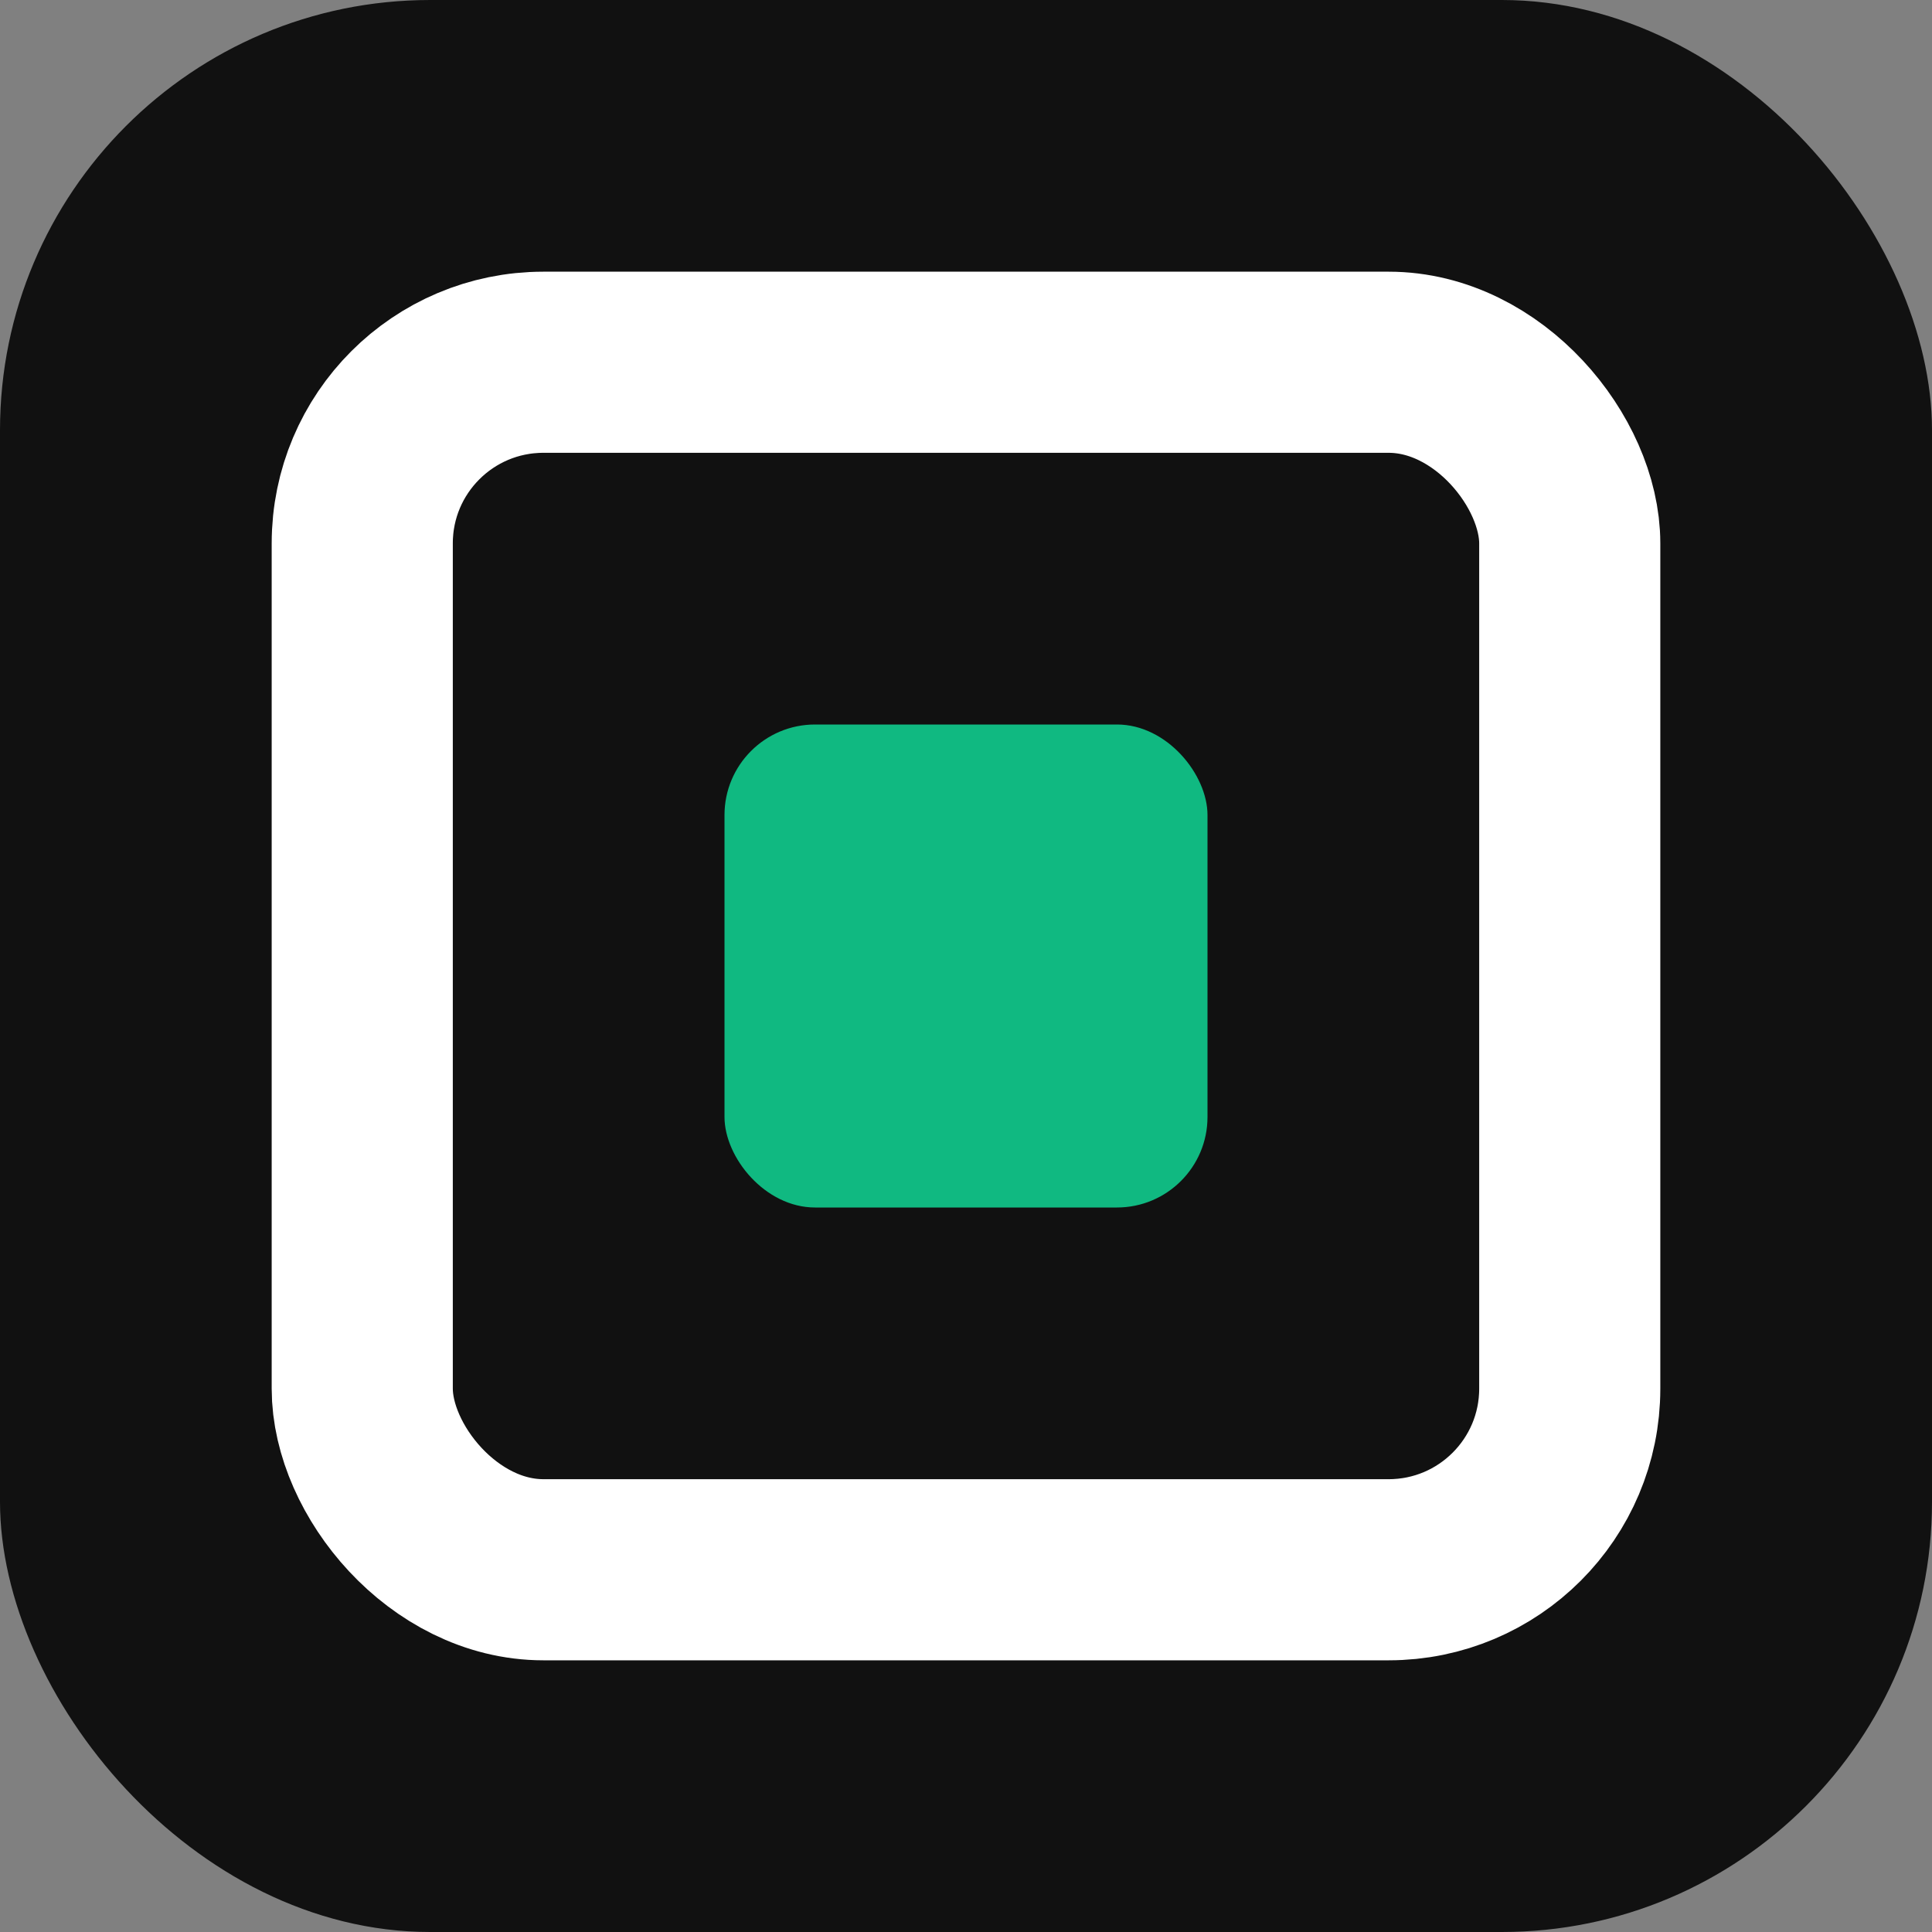
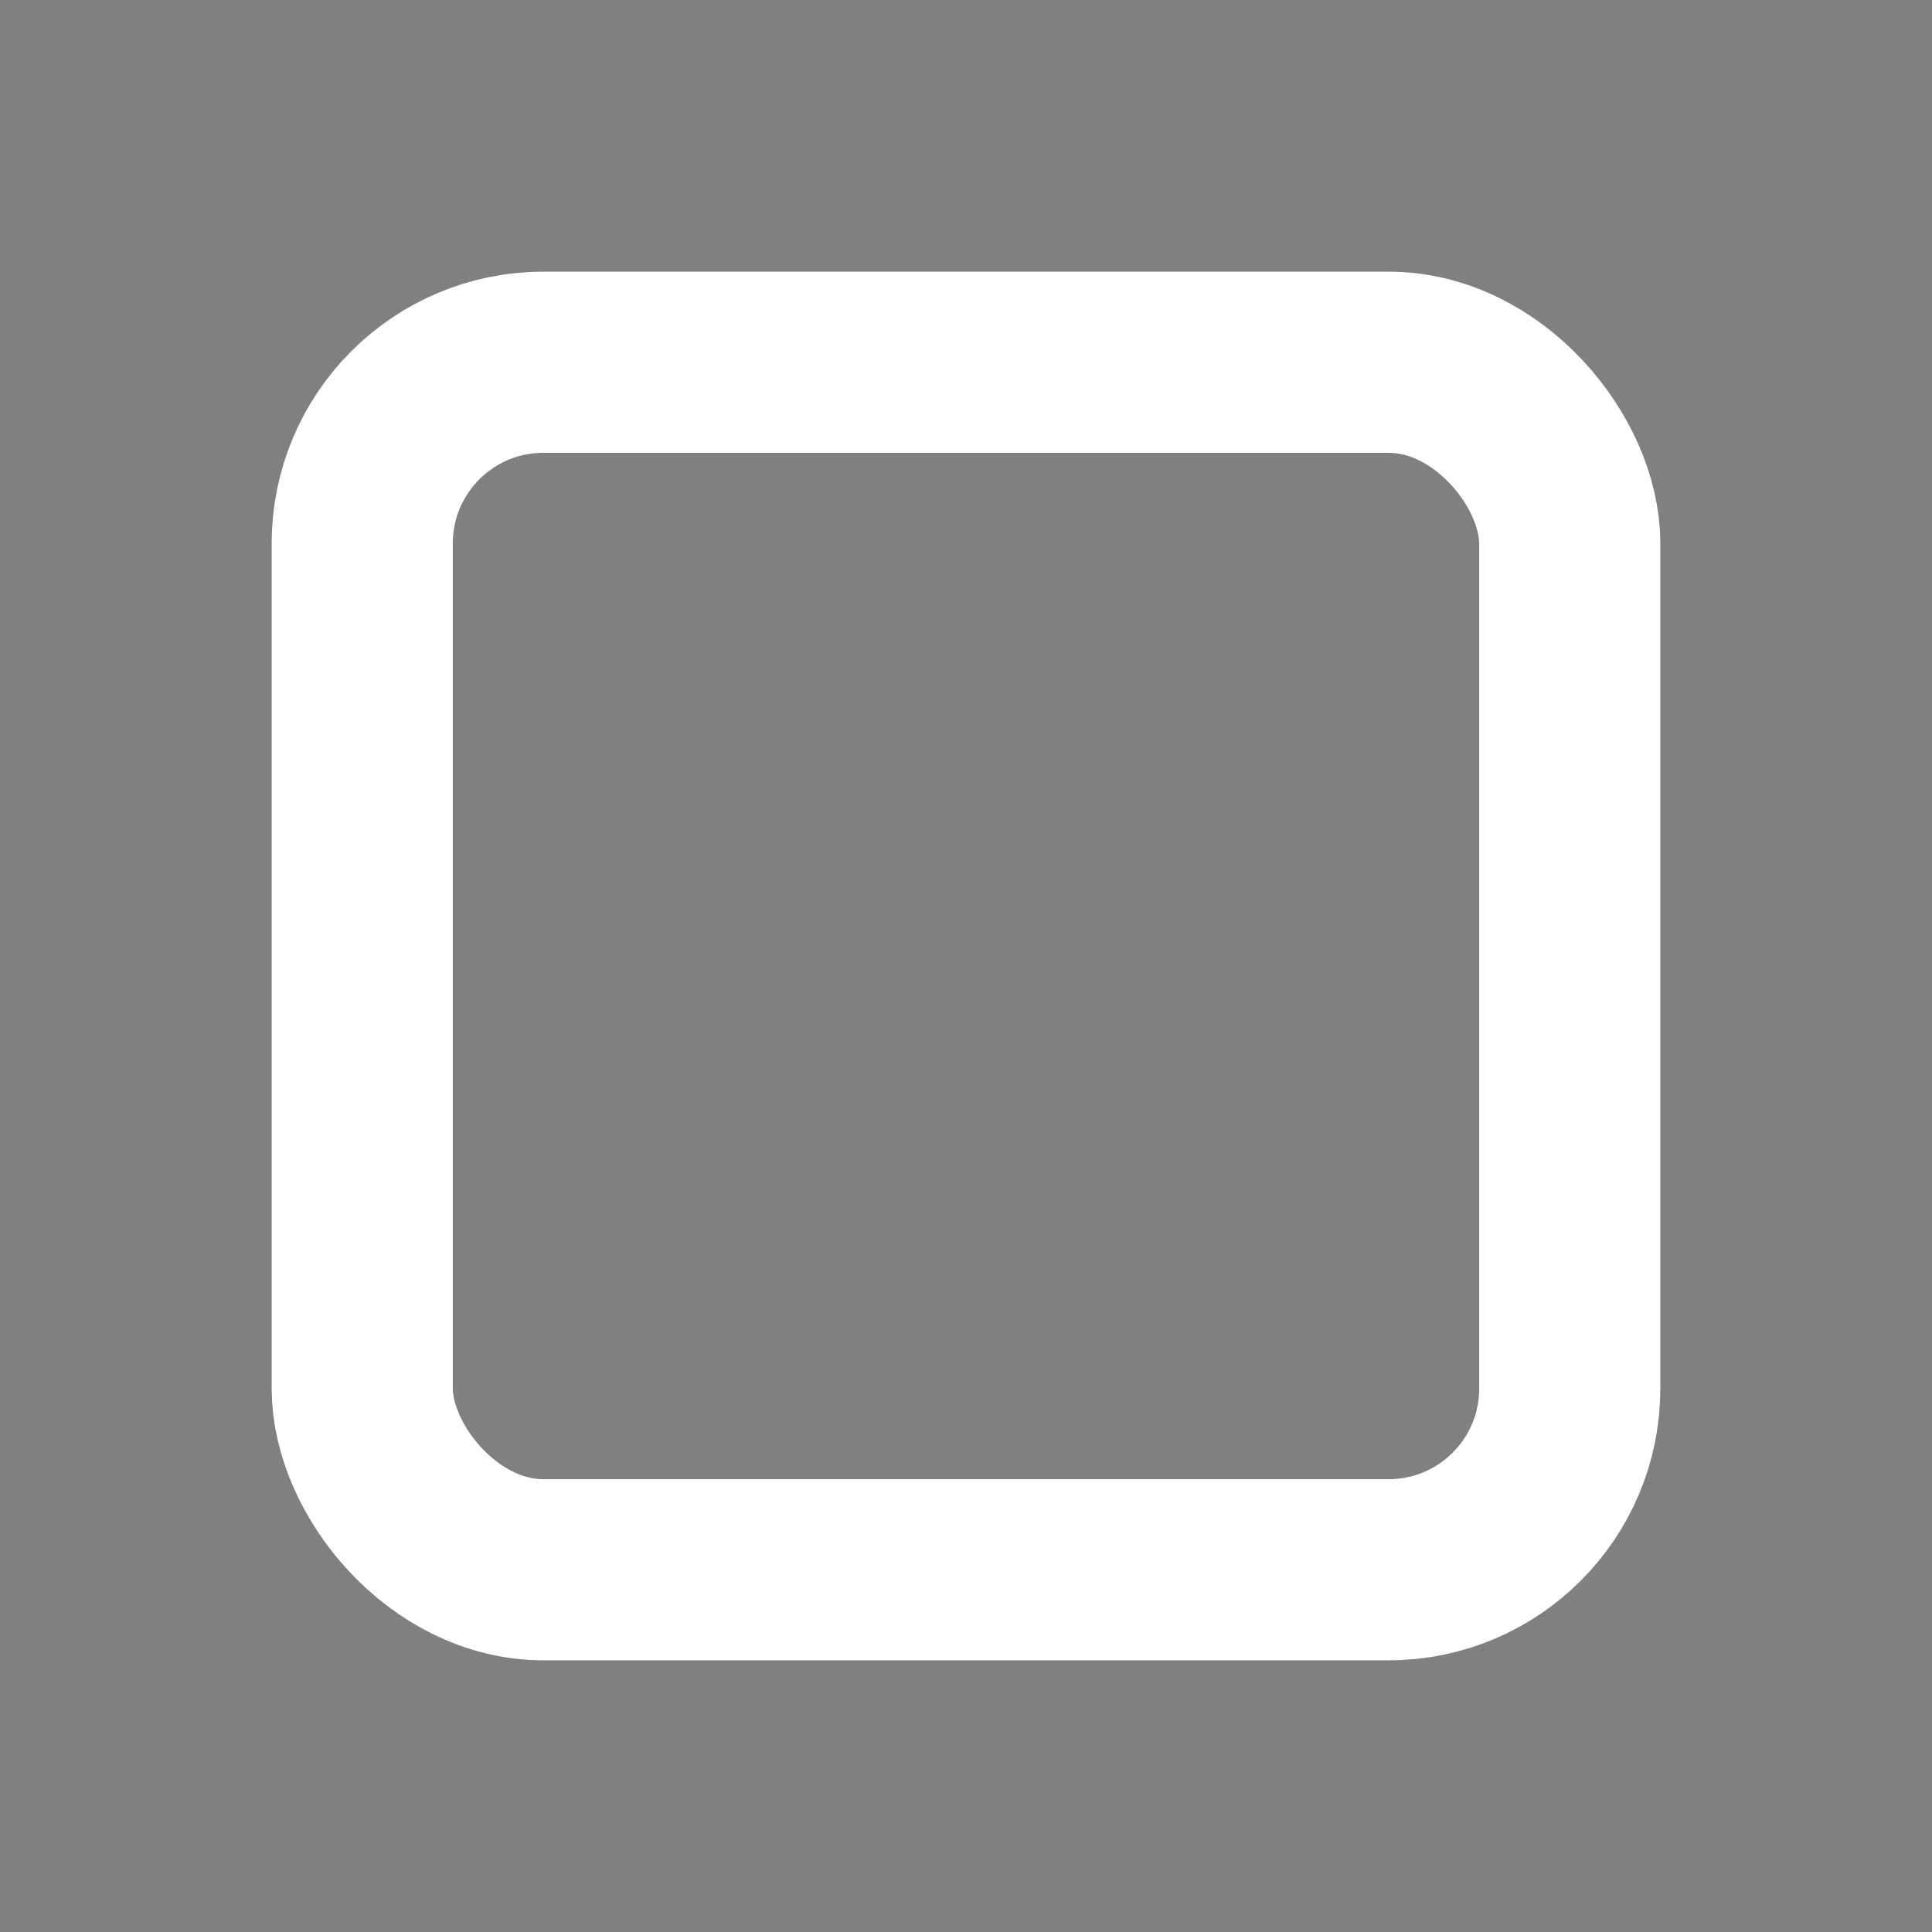
<svg xmlns="http://www.w3.org/2000/svg" width="512" height="512" viewBox="0 0 512 512" fill="none">
  <rect x="0" y="0" width="512" height="512" fill="#808080" stroke="none" />
-   <rect width="512" height="512" rx="114" fill="#111111" />
  <rect x="96" y="96" width="320" height="320" rx="48" stroke="white" stroke-width="48" />
-   <rect x="192" y="192" width="128" height="128" rx="24" fill="#10B981" />
</svg>